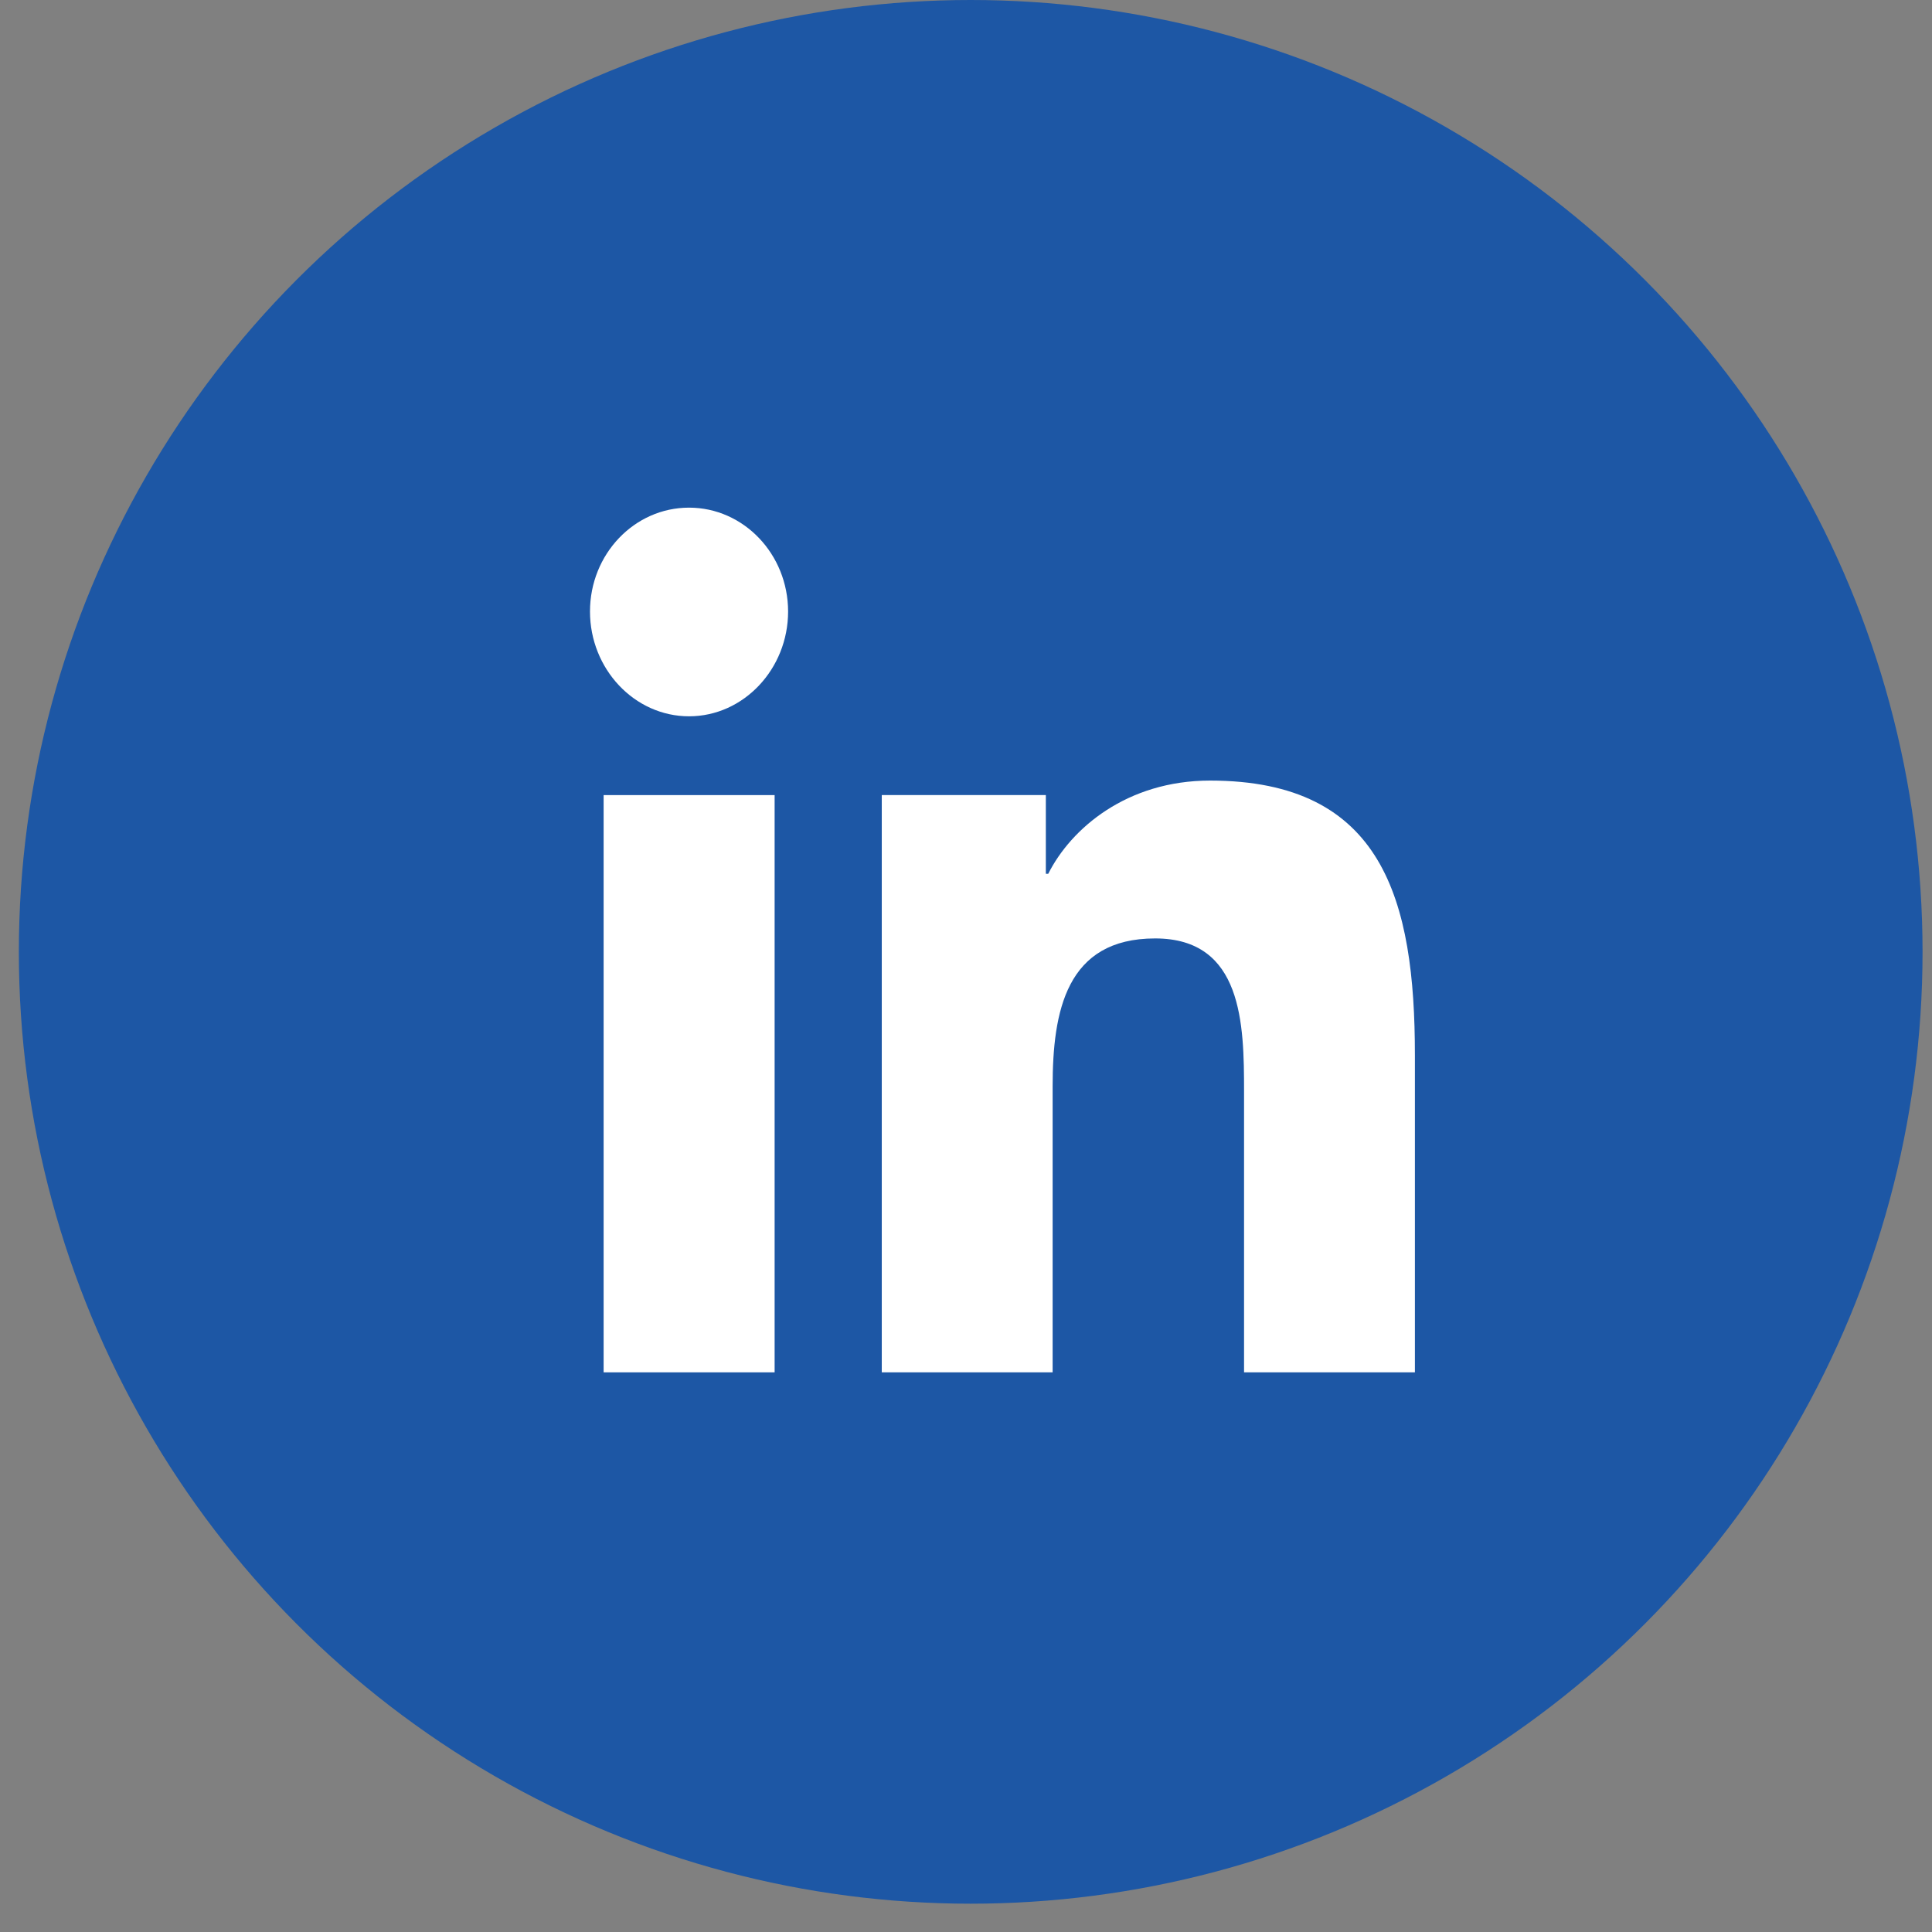
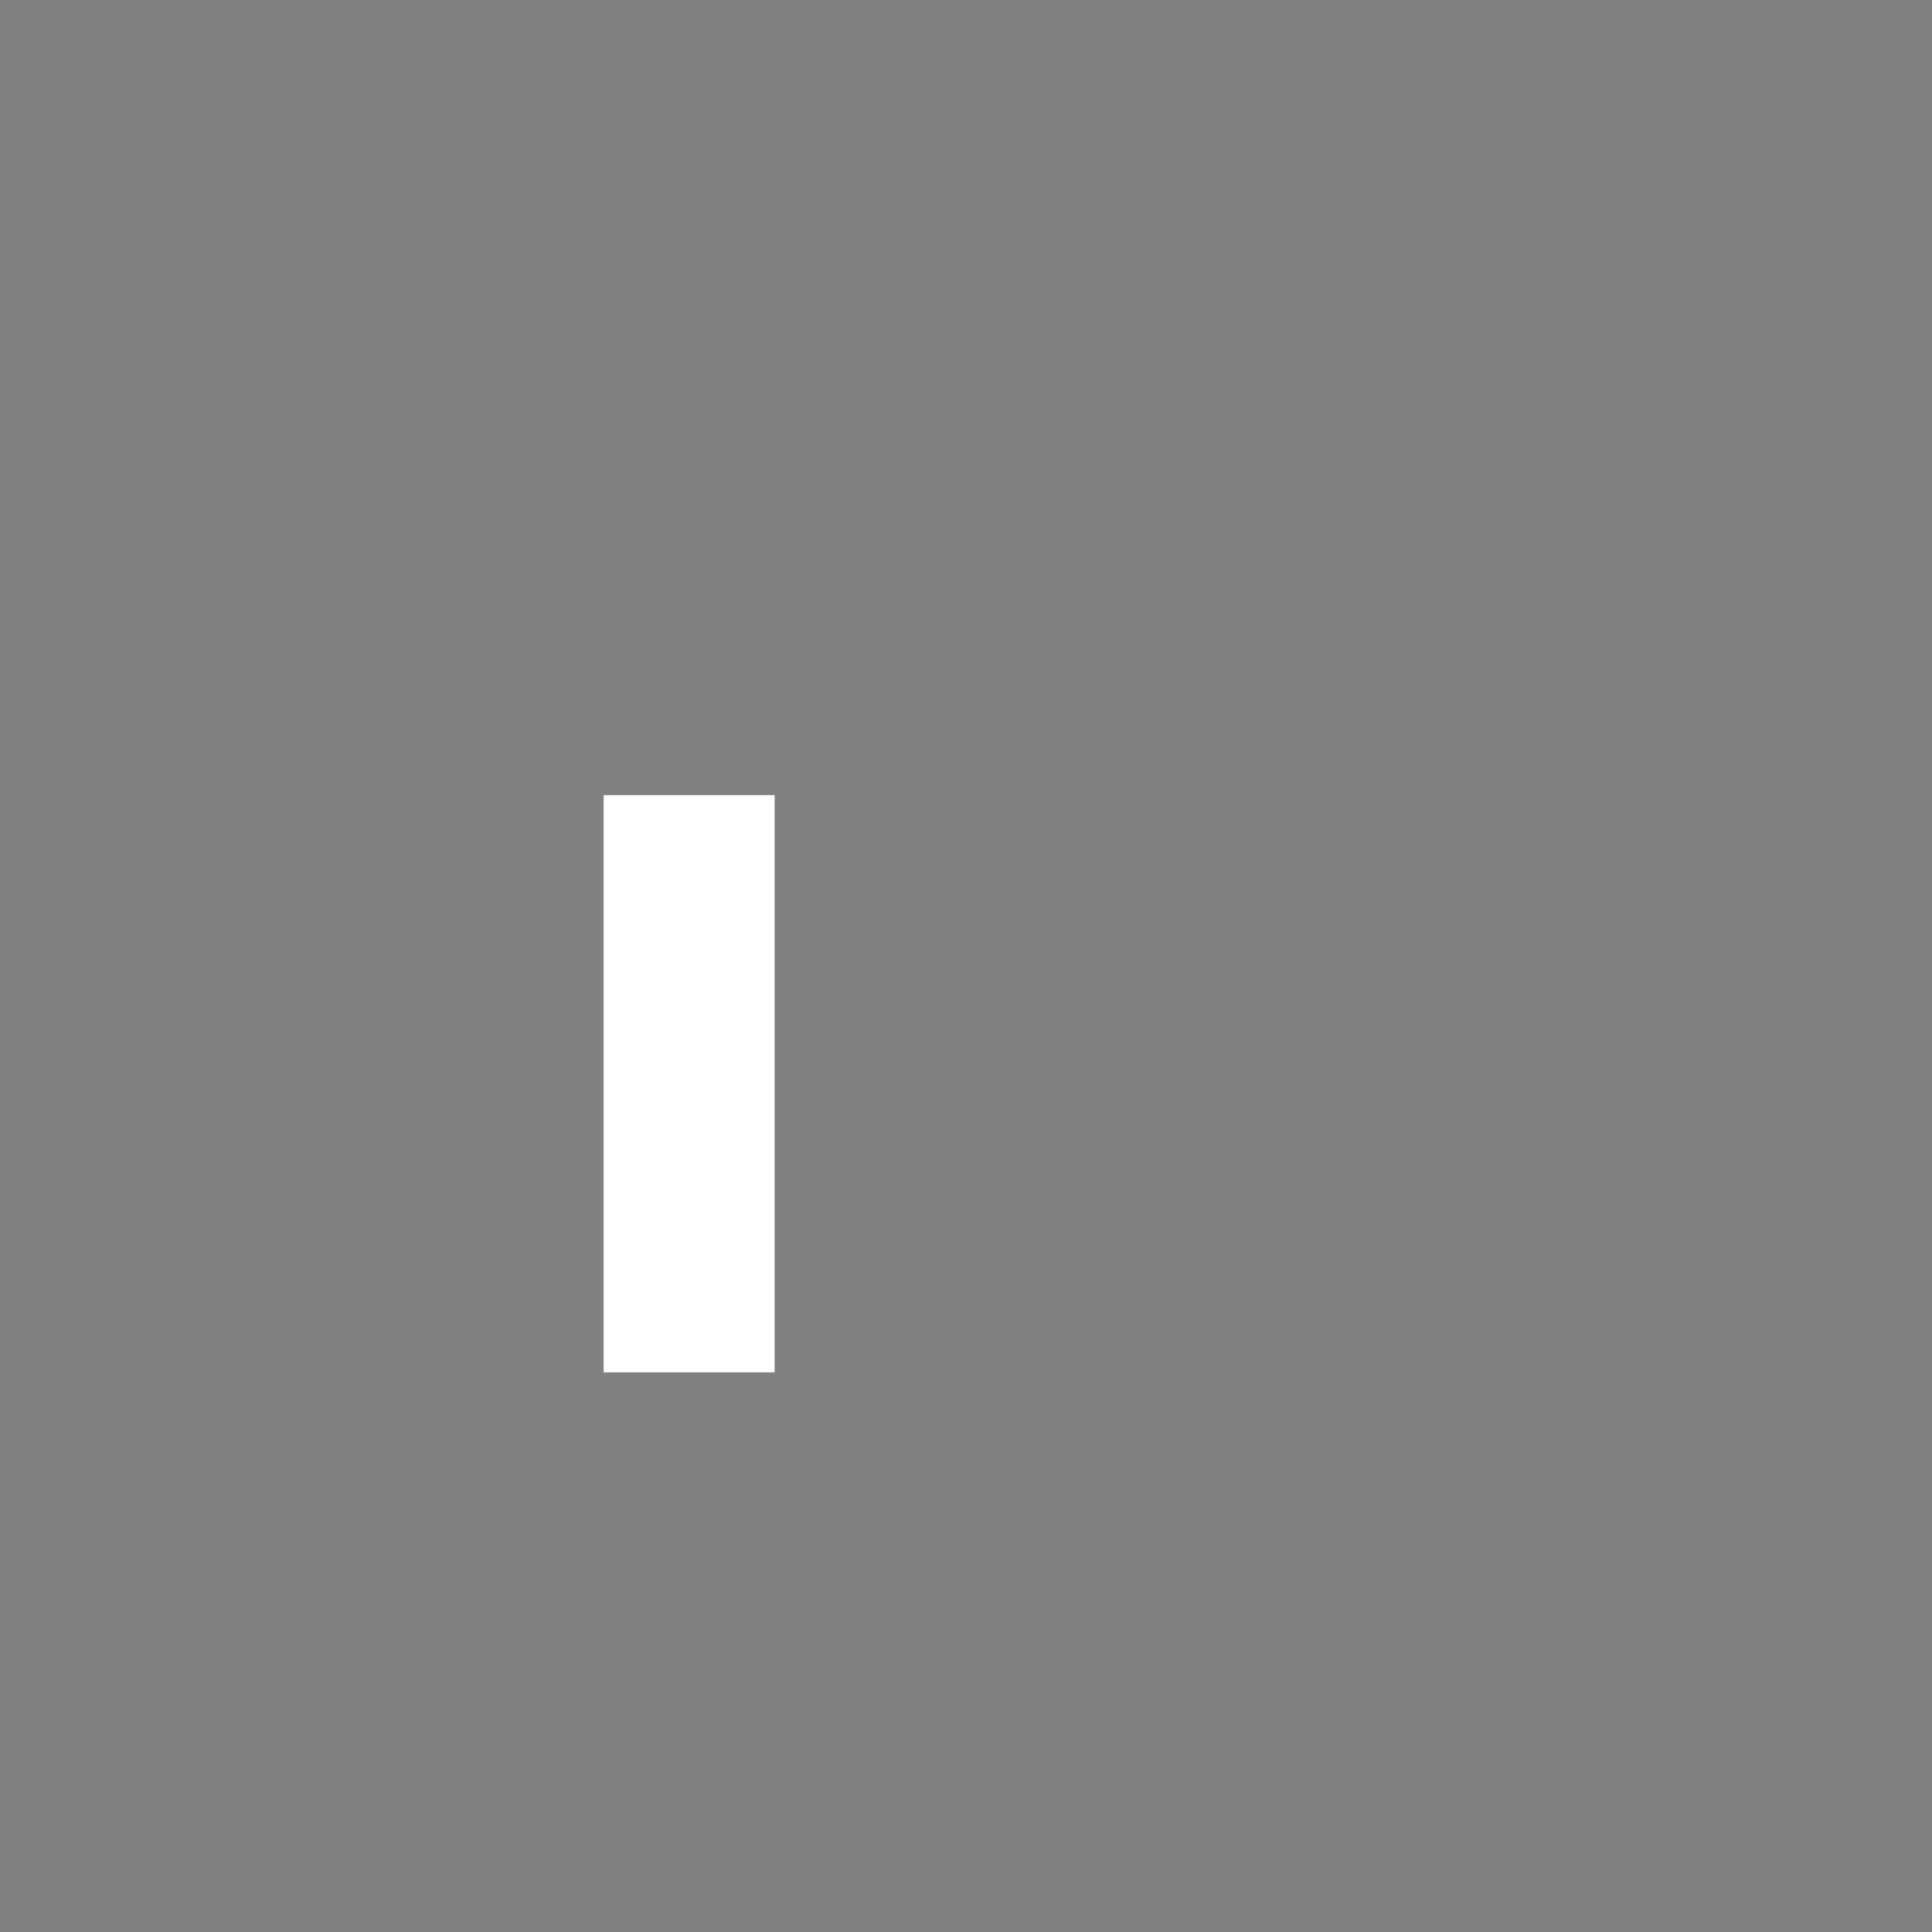
<svg xmlns="http://www.w3.org/2000/svg" width="37" height="37" viewBox="0 0 37 37" fill="none">
  <rect x="0" y="0" width="37" height="37" fill="#808080" stroke="none" />
-   <circle cx="18.59" cy="18.229" r="18.229" fill="#1D57A5" />
-   <path d="M27.093 26.282V26.282H27.097V20.208C27.097 17.237 26.487 14.949 23.174 14.949C21.581 14.949 20.512 15.865 20.075 16.734H20.029V15.226H16.887V26.282H20.159V20.807C20.159 19.366 20.419 17.972 22.122 17.972C23.8 17.972 23.825 19.617 23.825 20.9V26.282H27.093Z" fill="white" />
  <path d="M11.56 15.227H14.835V26.282H11.56V15.227Z" fill="white" />
-   <path d="M13.196 9.722C12.148 9.722 11.299 10.613 11.299 11.711C11.299 12.809 12.148 13.718 13.196 13.718C14.243 13.718 15.093 12.809 15.093 11.711C15.092 10.613 14.242 9.722 13.196 9.722V9.722Z" fill="white" />
</svg>